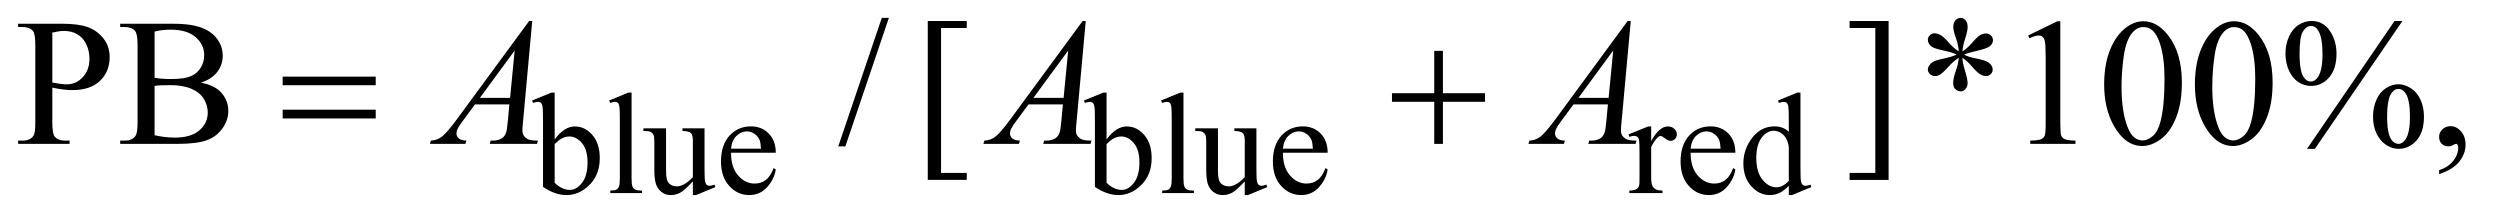
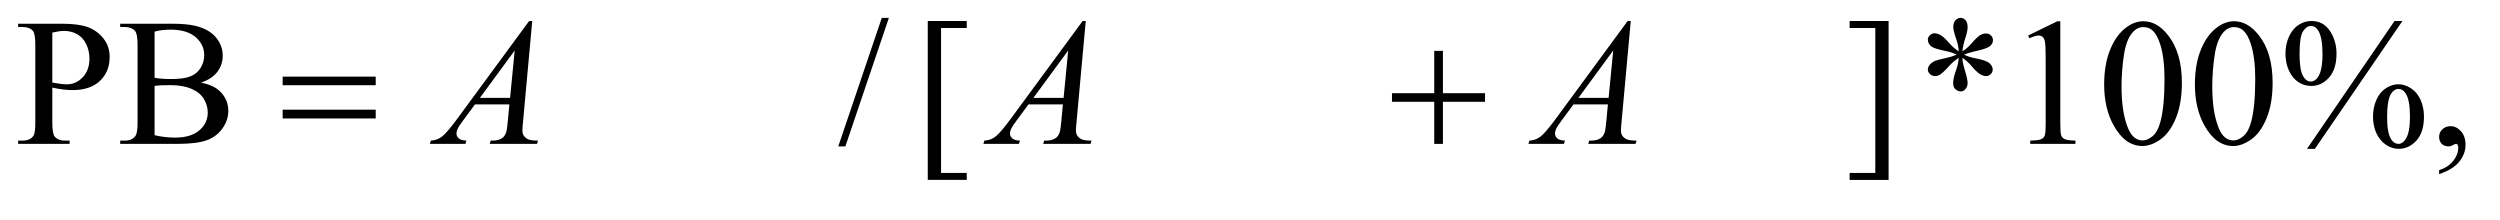
<svg xmlns="http://www.w3.org/2000/svg" stroke-dasharray="none" shape-rendering="auto" font-family="'Dialog'" text-rendering="auto" width="216" fill-opacity="1" color-interpolation="auto" color-rendering="auto" preserveAspectRatio="xMidYMid meet" font-size="12px" viewBox="0 0 216 19" fill="black" stroke="black" image-rendering="auto" stroke-miterlimit="10" stroke-linecap="square" stroke-linejoin="miter" font-style="normal" stroke-width="1" height="19" stroke-dashoffset="0" font-weight="normal" stroke-opacity="1">
  <defs id="genericDefs" />
  <g>
    <defs id="defs1">
      <clipPath clipPathUnits="userSpaceOnUse" id="clipPath1">
-         <path d="M1.006 2.062 L137.648 2.062 L137.648 13.88 L1.006 13.88 L1.006 2.062 Z" />
-       </clipPath>
+         </clipPath>
      <clipPath clipPathUnits="userSpaceOnUse" id="clipPath2">
        <path d="M32.261 65.864 L32.261 443.449 L4411.801 443.449 L4411.801 65.864 Z" />
      </clipPath>
    </defs>
    <g transform="scale(1.576,1.576) translate(-1.006,-2.062) matrix(0.031,0,0,0.031,0,0)">
-       <path d="M1013.375 313.25 Q1030 290.125 1049.25 290.125 Q1066.875 290.125 1080 305.188 Q1093.125 320.25 1093.125 346.375 Q1093.125 376.875 1072.875 395.5 Q1055.5 411.5 1034.125 411.5 Q1024.125 411.5 1013.812 407.875 Q1003.5 404.25 992.75 397 L992.75 278.375 Q992.75 258.875 991.812 254.375 Q990.875 249.875 988.875 248.25 Q986.875 246.625 983.875 246.625 Q980.375 246.625 975.125 248.625 L973.375 244.25 L1007.75 230.25 L1013.375 230.25 L1013.375 313.25 ZM1013.375 321.25 L1013.375 389.75 Q1019.75 396 1026.562 399.188 Q1033.375 402.375 1040.5 402.375 Q1051.875 402.375 1061.688 389.875 Q1071.5 377.375 1071.5 353.5 Q1071.5 331.5 1061.688 319.688 Q1051.875 307.875 1039.375 307.875 Q1032.75 307.875 1026.125 311.25 Q1021.125 313.75 1013.375 321.25 ZM1149.375 230.25 L1149.375 382.125 Q1149.375 392.875 1150.938 396.375 Q1152.5 399.875 1155.75 401.688 Q1159 403.5 1167.875 403.5 L1167.875 408 L1111.75 408 L1111.75 403.5 Q1119.625 403.5 1122.5 401.875 Q1125.375 400.25 1127 396.5 Q1128.625 392.75 1128.625 382.125 L1128.625 278.125 Q1128.625 258.75 1127.75 254.312 Q1126.875 249.875 1124.938 248.25 Q1123 246.625 1120 246.625 Q1116.75 246.625 1111.75 248.625 L1109.625 244.25 L1143.75 230.25 L1149.375 230.25 ZM1278.375 293.5 L1278.375 362.875 Q1278.375 382.75 1279.312 387.188 Q1280.25 391.625 1282.312 393.375 Q1284.375 395.125 1287.125 395.125 Q1291 395.125 1295.875 393 L1297.625 397.375 L1263.375 411.5 L1257.75 411.5 L1257.75 387.25 Q1243 403.25 1235.25 407.375 Q1227.5 411.5 1218.875 411.5 Q1209.25 411.5 1202.188 405.938 Q1195.125 400.375 1192.375 391.625 Q1189.625 382.875 1189.625 366.875 L1189.625 315.75 Q1189.625 307.625 1187.875 304.5 Q1186.125 301.375 1182.688 299.688 Q1179.25 298 1170.25 298.125 L1170.25 293.5 L1210.375 293.5 L1210.375 370.125 Q1210.375 386.125 1215.938 391.125 Q1221.5 396.125 1229.375 396.125 Q1234.75 396.125 1241.562 392.75 Q1248.375 389.375 1257.75 379.875 L1257.75 315 Q1257.75 305.25 1254.188 301.812 Q1250.625 298.375 1239.375 298.125 L1239.375 293.5 L1278.375 293.5 ZM1325.25 336.625 Q1325.125 362.125 1337.625 376.625 Q1350.125 391.125 1367 391.125 Q1378.25 391.125 1386.562 384.938 Q1394.875 378.75 1400.5 363.75 L1404.375 366.25 Q1401.75 383.375 1389.125 397.438 Q1376.5 411.5 1357.5 411.5 Q1336.875 411.5 1322.188 395.438 Q1307.5 379.375 1307.5 352.25 Q1307.5 322.875 1322.562 306.438 Q1337.625 290 1360.375 290 Q1379.625 290 1392 302.688 Q1404.375 315.375 1404.375 336.625 L1325.25 336.625 ZM1325.25 329.375 L1378.25 329.375 Q1377.625 318.375 1375.625 313.875 Q1372.5 306.875 1366.312 302.875 Q1360.125 298.875 1353.375 298.875 Q1343 298.875 1334.812 306.938 Q1326.625 315 1325.25 329.375 ZM1989.375 313.25 Q2006 290.125 2025.25 290.125 Q2042.875 290.125 2056 305.188 Q2069.125 320.25 2069.125 346.375 Q2069.125 376.875 2048.875 395.5 Q2031.5 411.5 2010.125 411.5 Q2000.125 411.5 1989.812 407.875 Q1979.5 404.25 1968.75 397 L1968.75 278.375 Q1968.75 258.875 1967.812 254.375 Q1966.875 249.875 1964.875 248.25 Q1962.875 246.625 1959.875 246.625 Q1956.375 246.625 1951.125 248.625 L1949.375 244.25 L1983.75 230.25 L1989.375 230.25 L1989.375 313.25 ZM1989.375 321.25 L1989.375 389.75 Q1995.75 396 2002.562 399.188 Q2009.375 402.375 2016.5 402.375 Q2027.875 402.375 2037.688 389.875 Q2047.5 377.375 2047.5 353.5 Q2047.5 331.5 2037.688 319.688 Q2027.875 307.875 2015.375 307.875 Q2008.75 307.875 2002.125 311.25 Q1997.125 313.75 1989.375 321.25 ZM2125.375 230.25 L2125.375 382.125 Q2125.375 392.875 2126.938 396.375 Q2128.5 399.875 2131.75 401.688 Q2135 403.5 2143.875 403.5 L2143.875 408 L2087.75 408 L2087.75 403.5 Q2095.625 403.5 2098.5 401.875 Q2101.375 400.25 2103 396.5 Q2104.625 392.75 2104.625 382.125 L2104.625 278.125 Q2104.625 258.75 2103.75 254.312 Q2102.875 249.875 2100.938 248.25 Q2099 246.625 2096 246.625 Q2092.75 246.625 2087.75 248.625 L2085.625 244.25 L2119.75 230.25 L2125.375 230.25 ZM2254.375 293.5 L2254.375 362.875 Q2254.375 382.75 2255.312 387.188 Q2256.25 391.625 2258.312 393.375 Q2260.375 395.125 2263.125 395.125 Q2267 395.125 2271.875 393 L2273.625 397.375 L2239.375 411.5 L2233.75 411.5 L2233.75 387.25 Q2219 403.25 2211.25 407.375 Q2203.5 411.5 2194.875 411.5 Q2185.25 411.5 2178.188 405.938 Q2171.125 400.375 2168.375 391.625 Q2165.625 382.875 2165.625 366.875 L2165.625 315.75 Q2165.625 307.625 2163.875 304.5 Q2162.125 301.375 2158.688 299.688 Q2155.25 298 2146.25 298.125 L2146.25 293.5 L2186.375 293.5 L2186.375 370.125 Q2186.375 386.125 2191.938 391.125 Q2197.5 396.125 2205.375 396.125 Q2210.75 396.125 2217.562 392.75 Q2224.375 389.375 2233.75 379.875 L2233.75 315 Q2233.75 305.25 2230.188 301.812 Q2226.625 298.375 2215.375 298.125 L2215.375 293.5 L2254.375 293.5 ZM2301.25 336.625 Q2301.125 362.125 2313.625 376.625 Q2326.125 391.125 2343 391.125 Q2354.25 391.125 2362.562 384.938 Q2370.875 378.75 2376.5 363.75 L2380.375 366.25 Q2377.75 383.375 2365.125 397.438 Q2352.5 411.5 2333.5 411.5 Q2312.875 411.5 2298.188 395.438 Q2283.5 379.375 2283.5 352.25 Q2283.5 322.875 2298.562 306.438 Q2313.625 290 2336.375 290 Q2355.625 290 2368 302.688 Q2380.375 315.375 2380.375 336.625 L2301.25 336.625 ZM2301.25 329.375 L2354.25 329.375 Q2353.625 318.375 2351.625 313.875 Q2348.5 306.875 2342.312 302.875 Q2336.125 298.875 2329.375 298.875 Q2319 298.875 2310.812 306.938 Q2302.625 315 2301.25 329.375 ZM2952.5 290.125 L2952.5 315.875 Q2966.875 290.125 2982 290.125 Q2988.875 290.125 2993.375 294.312 Q2997.875 298.5 2997.875 304 Q2997.875 308.875 2994.625 312.25 Q2991.375 315.625 2986.875 315.625 Q2982.5 315.625 2977.062 311.312 Q2971.625 307 2969 307 Q2966.75 307 2964.125 309.5 Q2958.5 314.625 2952.5 326.375 L2952.5 381.25 Q2952.5 390.75 2954.875 395.625 Q2956.5 399 2960.625 401.25 Q2964.75 403.5 2972.5 403.5 L2972.5 408 L2913.875 408 L2913.875 403.5 Q2922.625 403.5 2926.875 400.75 Q2930 398.75 2931.25 394.375 Q2931.875 392.25 2931.875 382.25 L2931.875 337.875 Q2931.875 317.875 2931.062 314.062 Q2930.25 310.25 2928.062 308.5 Q2925.875 306.75 2922.625 306.75 Q2918.75 306.75 2913.875 308.625 L2912.625 304.125 L2947.25 290.125 L2952.5 290.125 ZM3022.25 336.625 Q3022.125 362.125 3034.625 376.625 Q3047.125 391.125 3064 391.125 Q3075.25 391.125 3083.562 384.938 Q3091.875 378.75 3097.5 363.75 L3101.375 366.25 Q3098.75 383.375 3086.125 397.438 Q3073.5 411.5 3054.5 411.5 Q3033.875 411.5 3019.188 395.438 Q3004.5 379.375 3004.5 352.25 Q3004.5 322.875 3019.562 306.438 Q3034.625 290 3057.375 290 Q3076.625 290 3089 302.688 Q3101.375 315.375 3101.375 336.625 L3022.25 336.625 ZM3022.25 329.375 L3075.25 329.375 Q3074.625 318.375 3072.625 313.875 Q3069.5 306.875 3063.312 302.875 Q3057.125 298.875 3050.375 298.875 Q3040 298.875 3031.812 306.938 Q3023.625 315 3022.25 329.375 ZM3195.875 395.125 Q3187.5 403.875 3179.5 407.688 Q3171.5 411.5 3162.25 411.5 Q3143.5 411.5 3129.5 395.812 Q3115.5 380.125 3115.5 355.5 Q3115.5 330.875 3131 310.438 Q3146.5 290 3170.875 290 Q3186 290 3195.875 299.625 L3195.875 278.5 Q3195.875 258.875 3194.938 254.375 Q3194 249.875 3192 248.25 Q3190 246.625 3187 246.625 Q3183.75 246.625 3178.375 248.625 L3176.75 244.25 L3210.875 230.25 L3216.5 230.25 L3216.5 362.625 Q3216.5 382.75 3217.438 387.188 Q3218.375 391.625 3220.438 393.375 Q3222.5 395.125 3225.25 395.125 Q3228.625 395.125 3234.25 393 L3235.625 397.375 L3201.625 411.5 L3195.875 411.5 L3195.875 395.125 ZM3195.875 386.375 L3195.875 327.375 Q3195.125 318.875 3191.375 311.875 Q3187.625 304.875 3181.438 301.312 Q3175.25 297.75 3169.375 297.75 Q3158.375 297.75 3149.75 307.625 Q3138.375 320.625 3138.375 345.625 Q3138.375 370.875 3149.375 384.312 Q3160.375 397.75 3173.875 397.75 Q3185.25 397.75 3195.875 386.375 Z" stroke="none" clip-path="url(#clipPath2)" />
-     </g>
+       </g>
    <g transform="matrix(0.049,0,0,0.049,-1.586,-3.248)">
      <path d="M124.625 220.781 L124.625 282.5 Q124.625 302.5 129 307.344 Q134.938 314.219 146.969 314.219 L155.094 314.219 L155.094 320 L64.312 320 L64.312 314.219 L72.281 314.219 Q85.719 314.219 91.5 305.469 Q94.625 300.625 94.625 282.5 L94.625 145.625 Q94.625 125.625 90.406 120.781 Q84.312 113.906 72.281 113.906 L64.312 113.906 L64.312 108.125 L141.969 108.125 Q170.406 108.125 186.812 113.984 Q203.219 119.844 214.469 133.75 Q225.719 147.656 225.719 166.719 Q225.719 192.656 208.609 208.906 Q191.5 225.156 160.25 225.156 Q152.594 225.156 143.688 224.062 Q134.781 222.969 124.625 220.781 ZM124.625 211.875 Q132.906 213.438 139.312 214.219 Q145.719 215 150.25 215 Q166.5 215 178.297 202.422 Q190.094 189.844 190.094 169.844 Q190.094 156.094 184.469 144.297 Q178.844 132.5 168.531 126.641 Q158.219 120.781 145.094 120.781 Q137.125 120.781 124.625 123.75 L124.625 211.875 ZM386.812 211.875 Q408.844 216.562 419.781 226.875 Q434.938 241.25 434.938 262.031 Q434.938 277.812 424.938 292.266 Q414.938 306.719 397.516 313.359 Q380.094 320 344.312 320 L244.312 320 L244.312 314.219 L252.281 314.219 Q265.562 314.219 271.344 305.781 Q274.938 300.312 274.938 282.5 L274.938 145.625 Q274.938 125.938 270.406 120.781 Q264.312 113.906 252.281 113.906 L244.312 113.906 L244.312 108.125 L335.875 108.125 Q361.5 108.125 376.969 111.875 Q400.406 117.5 412.75 131.797 Q425.094 146.094 425.094 164.688 Q425.094 180.625 415.406 193.203 Q405.719 205.781 386.812 211.875 ZM304.938 203.438 Q310.719 204.531 318.141 205.078 Q325.562 205.625 334.469 205.625 Q357.281 205.625 368.766 200.703 Q380.25 195.781 386.344 185.625 Q392.438 175.469 392.438 163.438 Q392.438 144.844 377.281 131.719 Q362.125 118.594 333.062 118.594 Q317.438 118.594 304.938 122.031 L304.938 203.438 ZM304.938 304.688 Q323.062 308.906 340.719 308.906 Q369 308.906 383.844 296.172 Q398.688 283.438 398.688 264.688 Q398.688 252.344 391.969 240.938 Q385.25 229.531 370.094 222.969 Q354.938 216.406 332.594 216.406 Q322.906 216.406 316.031 216.719 Q309.156 217.031 304.938 217.812 L304.938 304.688 ZM1599.688 97.812 L1522.969 324.375 L1510.469 324.375 L1587.188 97.812 L1599.688 97.812 ZM1737 383.438 L1668.25 383.438 L1668.25 103.281 L1737 103.281 L1737 115.625 L1691.688 115.625 L1691.688 371.25 L1737 371.25 L1737 383.438 ZM3293.719 103.281 L3362.469 103.281 L3362.469 383.594 L3293.719 383.594 L3293.719 371.25 L3339.031 371.25 L3339.031 115.625 L3293.719 115.625 L3293.719 103.281 ZM3486.188 156.875 Q3485.562 146.094 3481.812 135.469 Q3476.5 120.156 3476.5 114.375 Q3476.5 106.25 3480.328 102.031 Q3484.156 97.812 3489.781 97.812 Q3494.625 97.812 3498.219 102.031 Q3501.812 106.25 3501.812 114.062 Q3501.812 121.094 3497.672 133.672 Q3493.531 146.25 3492.594 156.875 Q3501.188 151.406 3508.062 143.594 Q3518.688 131.25 3523.844 128.281 Q3529 125.312 3534.312 125.312 Q3539.469 125.312 3542.984 128.828 Q3546.5 132.344 3546.5 137.188 Q3546.5 142.969 3541.344 147.5 Q3536.188 152.031 3515.562 156.562 Q3503.531 159.219 3495.562 162.656 Q3503.688 166.875 3515.406 169.062 Q3534.312 172.5 3540.172 177.656 Q3546.031 182.812 3546.031 188.906 Q3546.031 193.594 3542.516 197.031 Q3539 200.469 3534.312 200.469 Q3529.625 200.469 3523.922 197.188 Q3518.219 193.906 3508.531 182.5 Q3502.125 174.844 3492.594 168.125 Q3492.906 177.031 3496.188 187.5 Q3501.812 205.938 3501.812 212.656 Q3501.812 218.906 3498.062 223.203 Q3494.312 227.5 3490.094 227.5 Q3484.312 227.5 3479.625 222.969 Q3476.344 219.688 3476.344 212.5 Q3476.344 205 3479.938 194.453 Q3483.531 183.906 3484.469 179.922 Q3485.406 175.938 3486.188 168.125 Q3476.969 174.219 3470.094 181.719 Q3458.688 194.531 3452.906 197.969 Q3448.844 200.469 3444.469 200.469 Q3439.156 200.469 3435.406 196.875 Q3431.656 193.281 3431.656 188.906 Q3431.656 185 3434.859 180.703 Q3438.062 176.406 3444.469 173.594 Q3448.688 171.719 3463.688 168.594 Q3473.375 166.562 3482.594 162.656 Q3474.156 158.438 3462.438 156.094 Q3443.219 152.031 3438.688 148.75 Q3431.656 143.594 3431.656 136.25 Q3431.656 132.031 3435.172 128.516 Q3438.688 125 3443.375 125 Q3448.531 125 3454.312 128.281 Q3460.094 131.562 3468.688 141.484 Q3477.281 151.406 3486.188 156.875 ZM3608.5 128.906 L3660.062 103.75 L3665.219 103.75 L3665.219 282.656 Q3665.219 300.469 3666.703 304.844 Q3668.188 309.219 3672.875 311.562 Q3677.562 313.906 3691.938 314.219 L3691.938 320 L3612.25 320 L3612.25 314.219 Q3627.25 313.906 3631.625 311.641 Q3636 309.375 3637.719 305.547 Q3639.438 301.719 3639.438 282.656 L3639.438 168.281 Q3639.438 145.156 3637.875 138.594 Q3636.781 133.594 3633.891 131.25 Q3631 128.906 3626.938 128.906 Q3621.156 128.906 3610.844 133.75 L3608.5 128.906 ZM3742.562 215.312 Q3742.562 179.062 3753.5 152.891 Q3764.438 126.719 3782.562 113.906 Q3796.625 103.75 3811.625 103.75 Q3836 103.75 3855.375 128.594 Q3879.594 159.375 3879.594 212.031 Q3879.594 248.906 3868.969 274.688 Q3858.344 300.469 3841.859 312.109 Q3825.375 323.75 3810.062 323.75 Q3779.75 323.75 3759.594 287.969 Q3742.562 257.812 3742.562 215.312 ZM3773.188 219.219 Q3773.188 262.969 3783.969 290.625 Q3792.875 313.906 3810.531 313.906 Q3818.969 313.906 3828.031 306.328 Q3837.094 298.75 3841.781 280.938 Q3848.969 254.062 3848.969 205.156 Q3848.969 168.906 3841.469 144.688 Q3835.844 126.719 3826.938 119.219 Q3820.531 114.062 3811.469 114.062 Q3800.844 114.062 3792.562 123.594 Q3781.312 136.562 3777.25 164.375 Q3773.188 192.188 3773.188 219.219 ZM3902.562 215.312 Q3902.562 179.062 3913.5 152.891 Q3924.438 126.719 3942.562 113.906 Q3956.625 103.75 3971.625 103.75 Q3996 103.75 4015.375 128.594 Q4039.594 159.375 4039.594 212.031 Q4039.594 248.906 4028.969 274.688 Q4018.344 300.469 4001.859 312.109 Q3985.375 323.75 3970.062 323.75 Q3939.75 323.75 3919.594 287.969 Q3902.562 257.812 3902.562 215.312 ZM3933.188 219.219 Q3933.188 262.969 3943.969 290.625 Q3952.875 313.906 3970.531 313.906 Q3978.969 313.906 3988.031 306.328 Q3997.094 298.75 4001.781 280.938 Q4008.969 254.062 4008.969 205.156 Q4008.969 168.906 4001.469 144.688 Q3995.844 126.719 3986.938 119.219 Q3980.531 114.062 3971.469 114.062 Q3960.844 114.062 3952.562 123.594 Q3941.312 136.562 3937.25 164.375 Q3933.188 192.188 3933.188 219.219 ZM4268.5 103.281 L4114.125 328.75 L4100.219 328.75 L4254.594 103.281 L4268.5 103.281 ZM4107.875 103.281 Q4128.969 103.281 4140.609 120.781 Q4152.25 138.281 4152.25 160.938 Q4152.25 188.125 4139.125 202.969 Q4126 217.812 4107.562 217.812 Q4095.219 217.812 4084.906 211.016 Q4074.594 204.219 4068.422 190.781 Q4062.25 177.344 4062.25 160.938 Q4062.25 144.531 4068.5 130.703 Q4074.75 116.875 4085.609 110.078 Q4096.469 103.281 4107.875 103.281 ZM4107.406 112.031 Q4099.438 112.031 4093.266 121.406 Q4087.094 130.781 4087.094 160.781 Q4087.094 182.5 4090.531 193.906 Q4093.188 202.5 4098.812 207.188 Q4102.094 210 4106.938 210 Q4114.438 210 4119.75 201.875 Q4127.562 189.844 4127.562 161.719 Q4127.562 132.031 4119.906 120 Q4114.906 112.031 4107.406 112.031 ZM4261.312 214.844 Q4272.406 214.844 4283.422 221.875 Q4294.438 228.906 4300.453 242.344 Q4306.469 255.781 4306.469 271.875 Q4306.469 299.531 4293.188 314.141 Q4279.906 328.75 4261.781 328.75 Q4250.375 328.75 4239.672 321.719 Q4228.969 314.688 4222.797 301.641 Q4216.625 288.594 4216.625 271.875 Q4216.625 255.469 4222.797 241.875 Q4228.969 228.281 4239.672 221.562 Q4250.375 214.844 4261.312 214.844 ZM4261.469 223.125 Q4253.969 223.125 4248.5 231.562 Q4241.469 242.5 4241.469 272.969 Q4241.469 300.938 4248.656 312.031 Q4253.969 320 4261.469 320 Q4268.656 320 4274.281 311.406 Q4281.781 300 4281.781 272.188 Q4281.781 242.812 4274.281 231.094 Q4269.125 223.125 4261.469 223.125 ZM4333.188 373.281 L4333.188 366.406 Q4349.281 361.094 4358.109 349.922 Q4366.938 338.75 4366.938 326.25 Q4366.938 323.281 4365.531 321.25 Q4364.438 319.844 4363.344 319.844 Q4361.625 319.844 4355.844 322.969 Q4353.031 324.375 4349.906 324.375 Q4342.25 324.375 4337.719 319.844 Q4333.188 315.312 4333.188 307.344 Q4333.188 299.688 4339.047 294.219 Q4344.906 288.75 4353.344 288.75 Q4363.656 288.75 4371.703 297.734 Q4379.75 306.719 4379.75 321.562 Q4379.75 337.656 4368.578 351.484 Q4357.406 365.312 4333.188 373.281 Z" stroke="none" clip-path="url(#clipPath2)" />
    </g>
    <g transform="matrix(0.049,0,0,0.049,-1.586,-3.248)">
      <path d="M970.844 103.281 L954.75 279.531 Q953.5 291.875 953.5 295.781 Q953.5 302.031 955.844 305.312 Q958.812 309.844 963.891 312.031 Q968.969 314.219 981 314.219 L979.281 320 L895.844 320 L897.562 314.219 L901.156 314.219 Q911.312 314.219 917.719 309.844 Q922.25 306.875 924.75 300 Q926.469 295.156 928.031 277.188 L930.531 250.312 L869.906 250.312 L848.344 279.531 Q841 289.375 839.125 293.672 Q837.25 297.969 837.25 301.719 Q837.25 306.719 841.312 310.312 Q845.375 313.906 854.75 314.219 L853.031 320 L790.375 320 L792.094 314.219 Q803.656 313.75 812.484 306.484 Q821.312 299.219 838.812 275.469 L965.375 103.281 L970.844 103.281 ZM939.906 155.312 L878.5 238.906 L931.781 238.906 L939.906 155.312 ZM1946.844 103.281 L1930.75 279.531 Q1929.5 291.875 1929.5 295.781 Q1929.5 302.031 1931.844 305.312 Q1934.812 309.844 1939.891 312.031 Q1944.969 314.219 1957 314.219 L1955.281 320 L1871.844 320 L1873.562 314.219 L1877.156 314.219 Q1887.312 314.219 1893.719 309.844 Q1898.25 306.875 1900.75 300 Q1902.469 295.156 1904.031 277.188 L1906.531 250.312 L1845.906 250.312 L1824.344 279.531 Q1817 289.375 1815.125 293.672 Q1813.25 297.969 1813.25 301.719 Q1813.25 306.719 1817.312 310.312 Q1821.375 313.906 1830.75 314.219 L1829.031 320 L1766.375 320 L1768.094 314.219 Q1779.656 313.75 1788.484 306.484 Q1797.312 299.219 1814.812 275.469 L1941.375 103.281 L1946.844 103.281 ZM1915.906 155.312 L1854.5 238.906 L1907.781 238.906 L1915.906 155.312 ZM2907.844 103.281 L2891.75 279.531 Q2890.5 291.875 2890.5 295.781 Q2890.5 302.031 2892.844 305.312 Q2895.812 309.844 2900.891 312.031 Q2905.969 314.219 2918 314.219 L2916.281 320 L2832.844 320 L2834.562 314.219 L2838.156 314.219 Q2848.312 314.219 2854.719 309.844 Q2859.25 306.875 2861.75 300 Q2863.469 295.156 2865.031 277.188 L2867.531 250.312 L2806.906 250.312 L2785.344 279.531 Q2778 289.375 2776.125 293.672 Q2774.25 297.969 2774.25 301.719 Q2774.25 306.719 2778.312 310.312 Q2782.375 313.906 2791.75 314.219 L2790.031 320 L2727.375 320 L2729.094 314.219 Q2740.656 313.75 2749.484 306.484 Q2758.312 299.219 2775.812 275.469 L2902.375 103.281 L2907.844 103.281 ZM2876.906 155.312 L2815.5 238.906 L2868.781 238.906 L2876.906 155.312 Z" stroke="none" clip-path="url(#clipPath2)" />
    </g>
    <g transform="matrix(0.049,0,0,0.049,-1.586,-3.248)">
      <path d="M530.781 201.406 L694.844 201.406 L694.844 216.562 L530.781 216.562 L530.781 201.406 ZM530.781 259.688 L694.844 259.688 L694.844 275.156 L530.781 275.156 L530.781 259.688 ZM2561.312 155.938 L2576.625 155.938 L2576.625 230.625 L2650.844 230.625 L2650.844 245.781 L2576.625 245.781 L2576.625 320 L2561.312 320 L2561.312 245.781 L2486.781 245.781 L2486.781 230.625 L2561.312 230.625 L2561.312 155.938 Z" stroke="none" clip-path="url(#clipPath2)" />
    </g>
  </g>
</svg>